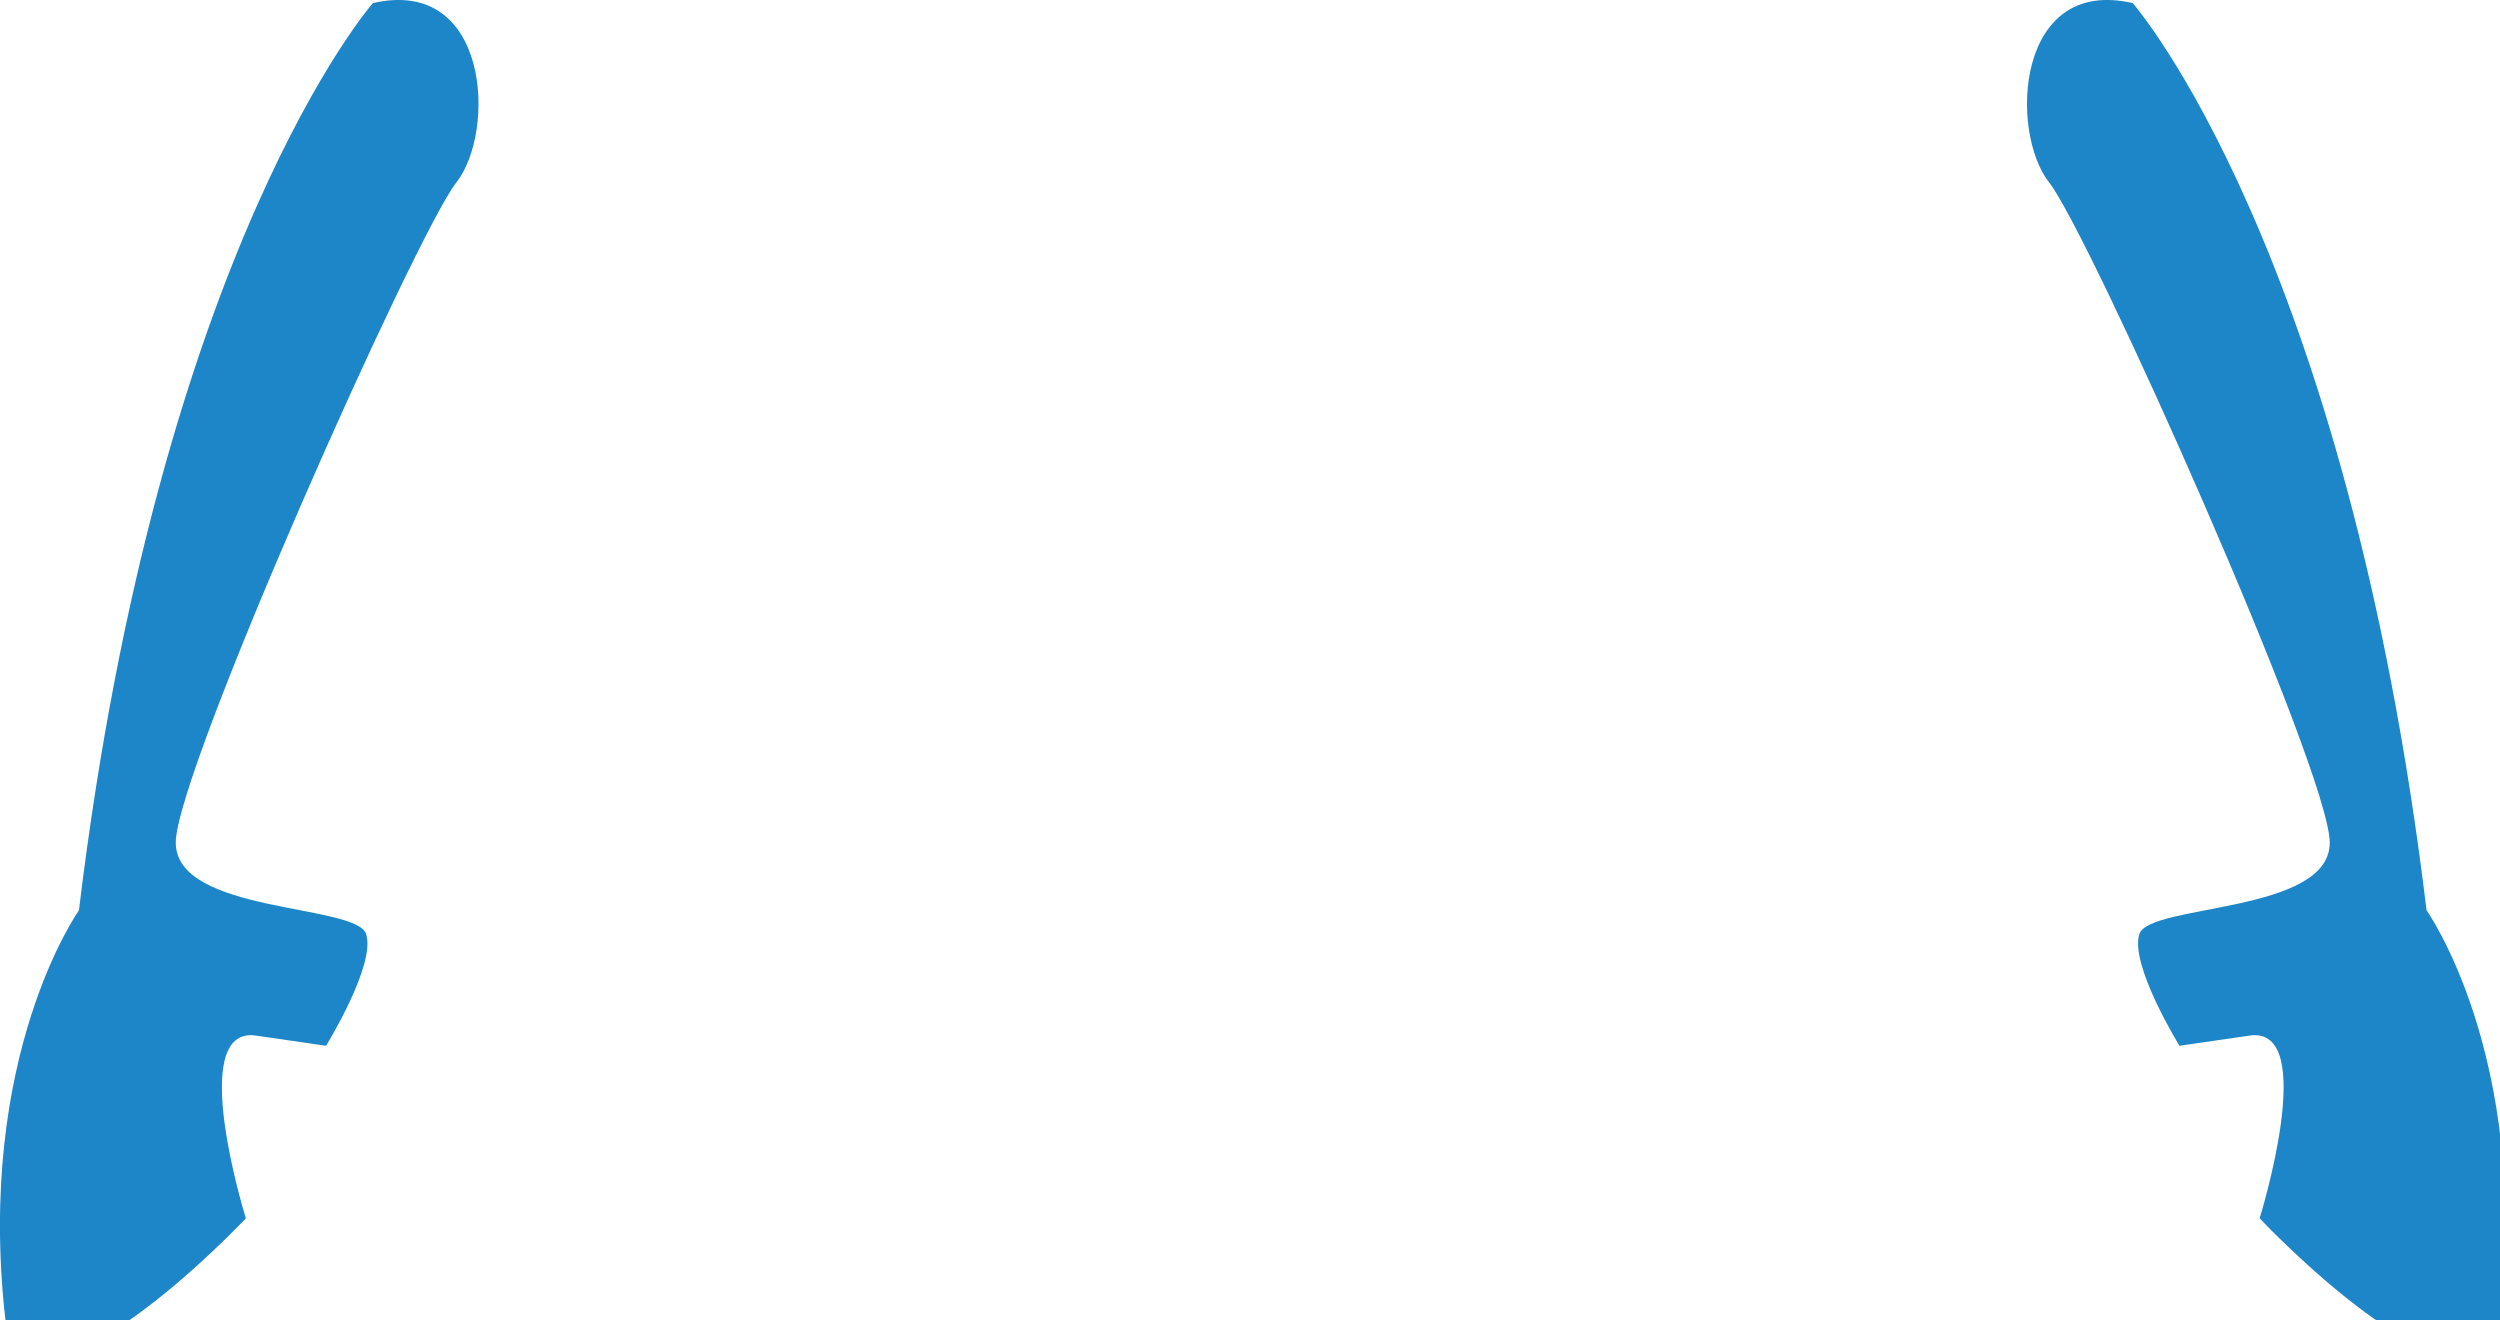
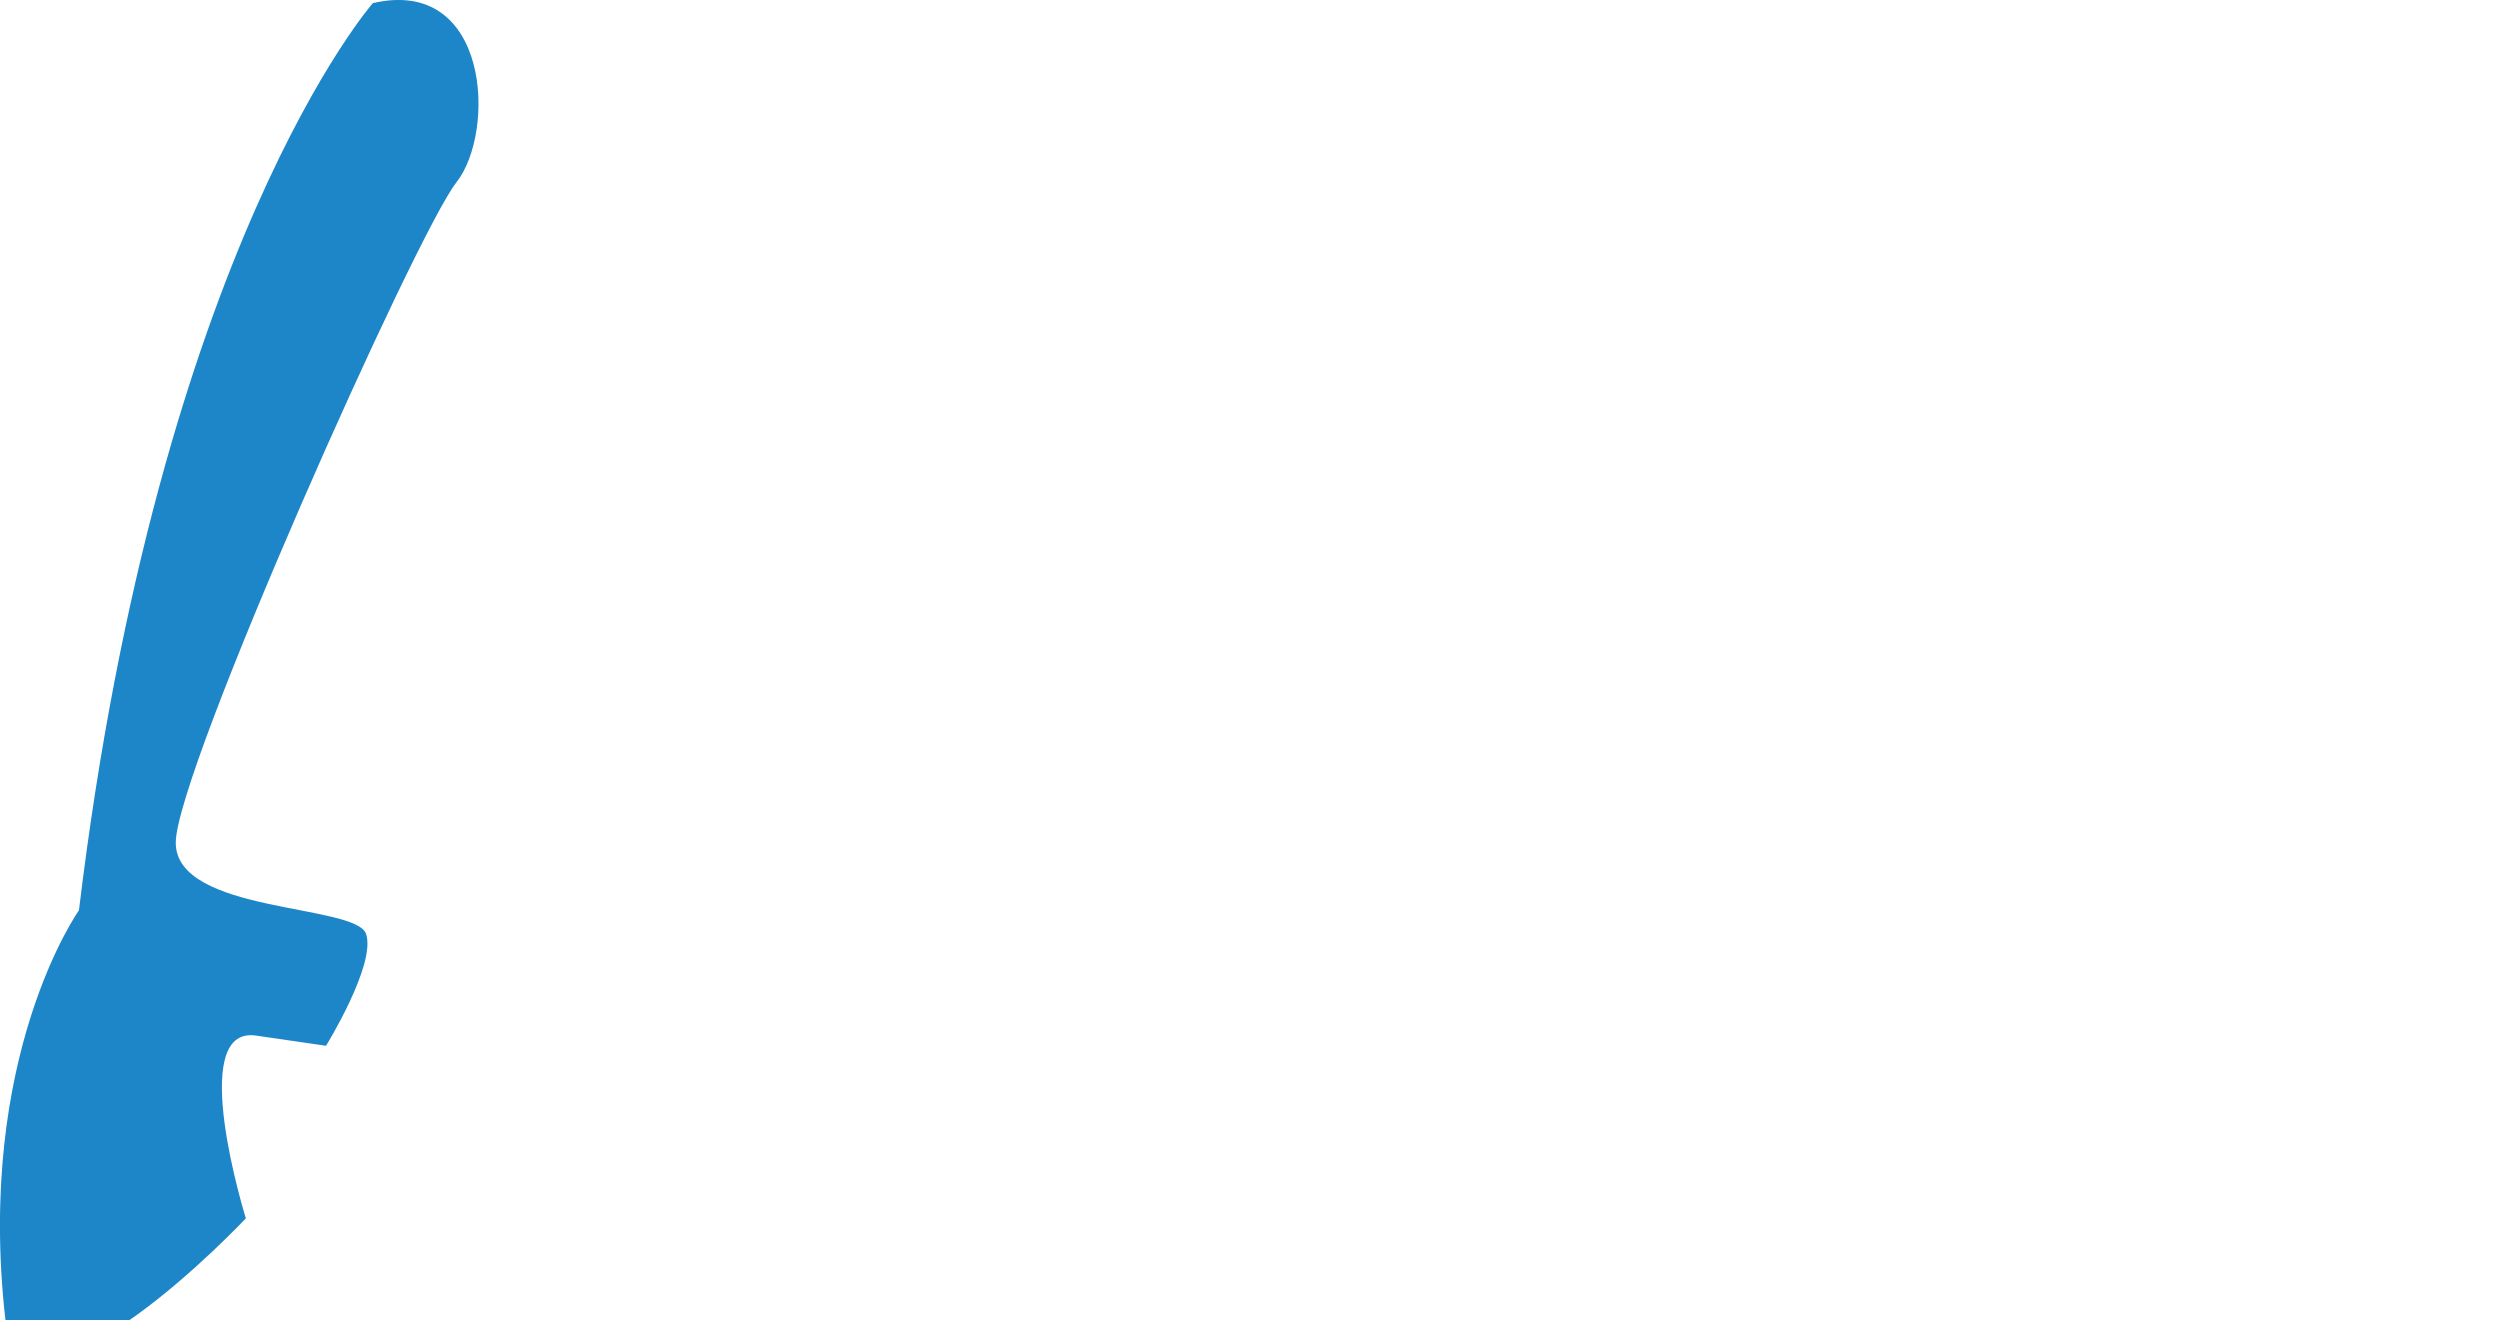
<svg xmlns="http://www.w3.org/2000/svg" version="1.1" id="Capa_1" x="0px" y="0px" width="34.551px" height="18.243px" viewBox="0 0 34.551 18.243" enable-background="new 0 0 34.551 18.243" xml:space="preserve">
  <g>
-     <path fill="#1D86C8" d="M29.475,0.043c0,0,2.953,3.368,4.061,12.538c0,0,1.432,2.012,1.016,5.662   c-0.416,1.683-3.323-1.405-3.323-1.405s0.831-2.666-0.138-2.526l-0.97,0.141c0,0-0.692-1.123-0.554-1.544s2.631-0.28,2.631-1.263   s-3.323-8.421-3.877-9.123C27.766,1.821,27.86-0.331,29.475,0.043" />
    <path fill="#1D86C8" d="M5.153,0.043c0,0-2.954,3.368-4.062,12.538c0,0-1.431,2.012-1.016,5.662   c0.416,1.683,3.323-1.405,3.323-1.405s-0.831-2.666,0.139-2.526l0.969,0.141c0,0,0.693-1.123,0.554-1.544s-2.631-0.28-2.631-1.263   s3.323-8.421,3.877-9.123C6.861,1.821,6.768-0.331,5.153,0.043" />
  </g>
</svg>